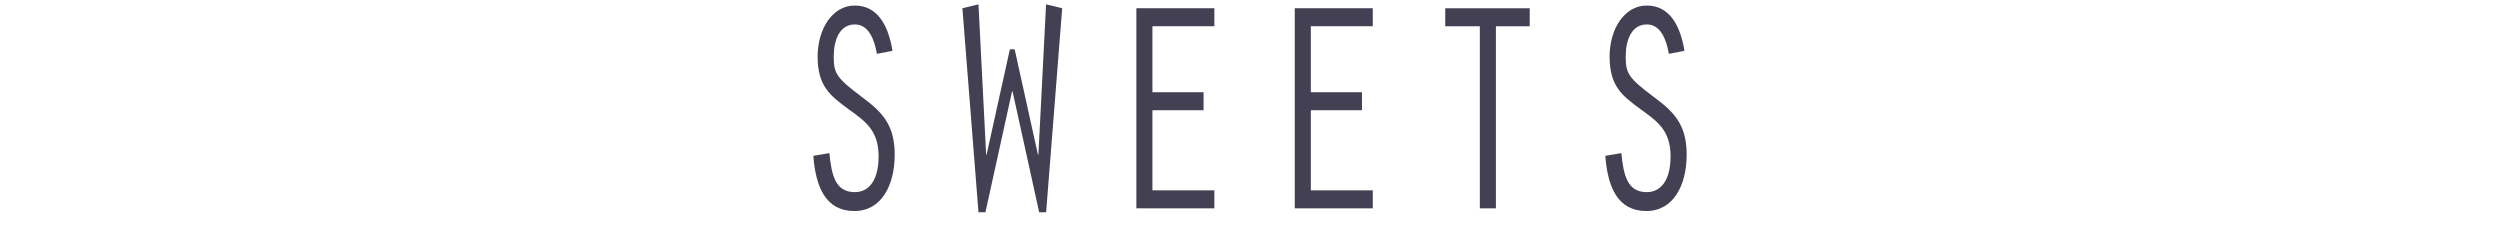
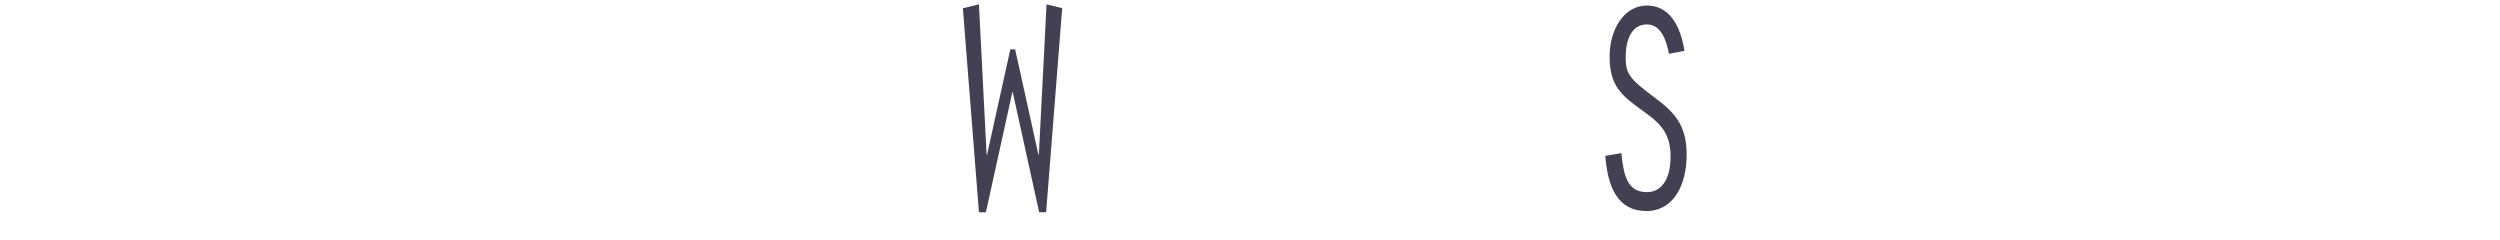
<svg xmlns="http://www.w3.org/2000/svg" id="_レイヤー_2" data-name="レイヤー 2" viewBox="0 0 750 72">
  <defs>
    <style>
      .cls-1 {
        fill: none;
      }

      .cls-1, .cls-2 {
        stroke-width: 0px;
      }

      .cls-2 {
        fill: #444054;
      }
    </style>
  </defs>
  <g id="text">
    <g>
      <g>
-         <path class="cls-2" d="M263.08,16.15c-.79-4.41-2.52-8.82-6.62-8.82-4.54,0-6.34,4.59-6.34,9.63s.79,6.39,8.35,12.06c5.9,4.41,9.94,8.1,9.94,17.37s-4.03,16.92-12.1,16.92c-8.5,0-11.59-7.02-12.31-16.56l4.82-.81c.65,6.66,1.8,11.7,7.63,11.7,4.18,0,7.13-3.51,7.13-10.71,0-7.92-4.1-10.62-9.07-14.22-5.54-4.05-9.22-6.93-9.22-15.75,0-8.1,4.32-15.3,11.16-15.3s10.08,6.03,11.3,13.59l-4.68.9Z" />
-         <path class="cls-2" d="M318.66,2.47l-4.82,61.2h-2.09l-7.99-36.27h-.14l-7.99,36.27h-2.09l-4.82-61.2,4.82-1.17,2.3,45.09h.14l6.98-31.59h1.44l6.98,31.59h.14l2.3-45.09,4.82,1.17Z" />
-         <path class="cls-2" d="M340.91,2.47h23.4v5.4h-18.58v19.8h15.34v5.4h-15.34v24.03h18.58v5.4h-23.4V2.47Z" />
-         <path class="cls-2" d="M388.43,2.47h23.4v5.4h-18.58v19.8h15.34v5.4h-15.34v24.03h18.58v5.4h-23.4V2.47Z" />
-         <path class="cls-2" d="M443.94,7.87h-10.37V2.47h25.35v5.4h-10.15v54.63h-4.82V7.87Z" />
+         <path class="cls-2" d="M318.66,2.47l-4.82,61.2h-2.09l-7.99-36.27l-7.99,36.27h-2.09l-4.82-61.2,4.82-1.17,2.3,45.09h.14l6.98-31.59h1.44l6.98,31.59h.14l2.3-45.09,4.82,1.17Z" />
        <path class="cls-2" d="M500.67,16.15c-.79-4.41-2.52-8.82-6.62-8.82-4.54,0-6.34,4.59-6.34,9.63s.79,6.39,8.35,12.06c5.9,4.41,9.94,8.1,9.94,17.37s-4.03,16.92-12.1,16.92c-8.5,0-11.59-7.02-12.31-16.56l4.82-.81c.65,6.66,1.8,11.7,7.63,11.7,4.18,0,7.13-3.51,7.13-10.71,0-7.92-4.1-10.62-9.07-14.22-5.54-4.05-9.22-6.93-9.22-15.75,0-8.1,4.32-15.3,11.16-15.3s10.08,6.03,11.3,13.59l-4.68.9Z" />
      </g>
-       <rect class="cls-1" y="0" width="750" height="72" />
    </g>
  </g>
</svg>